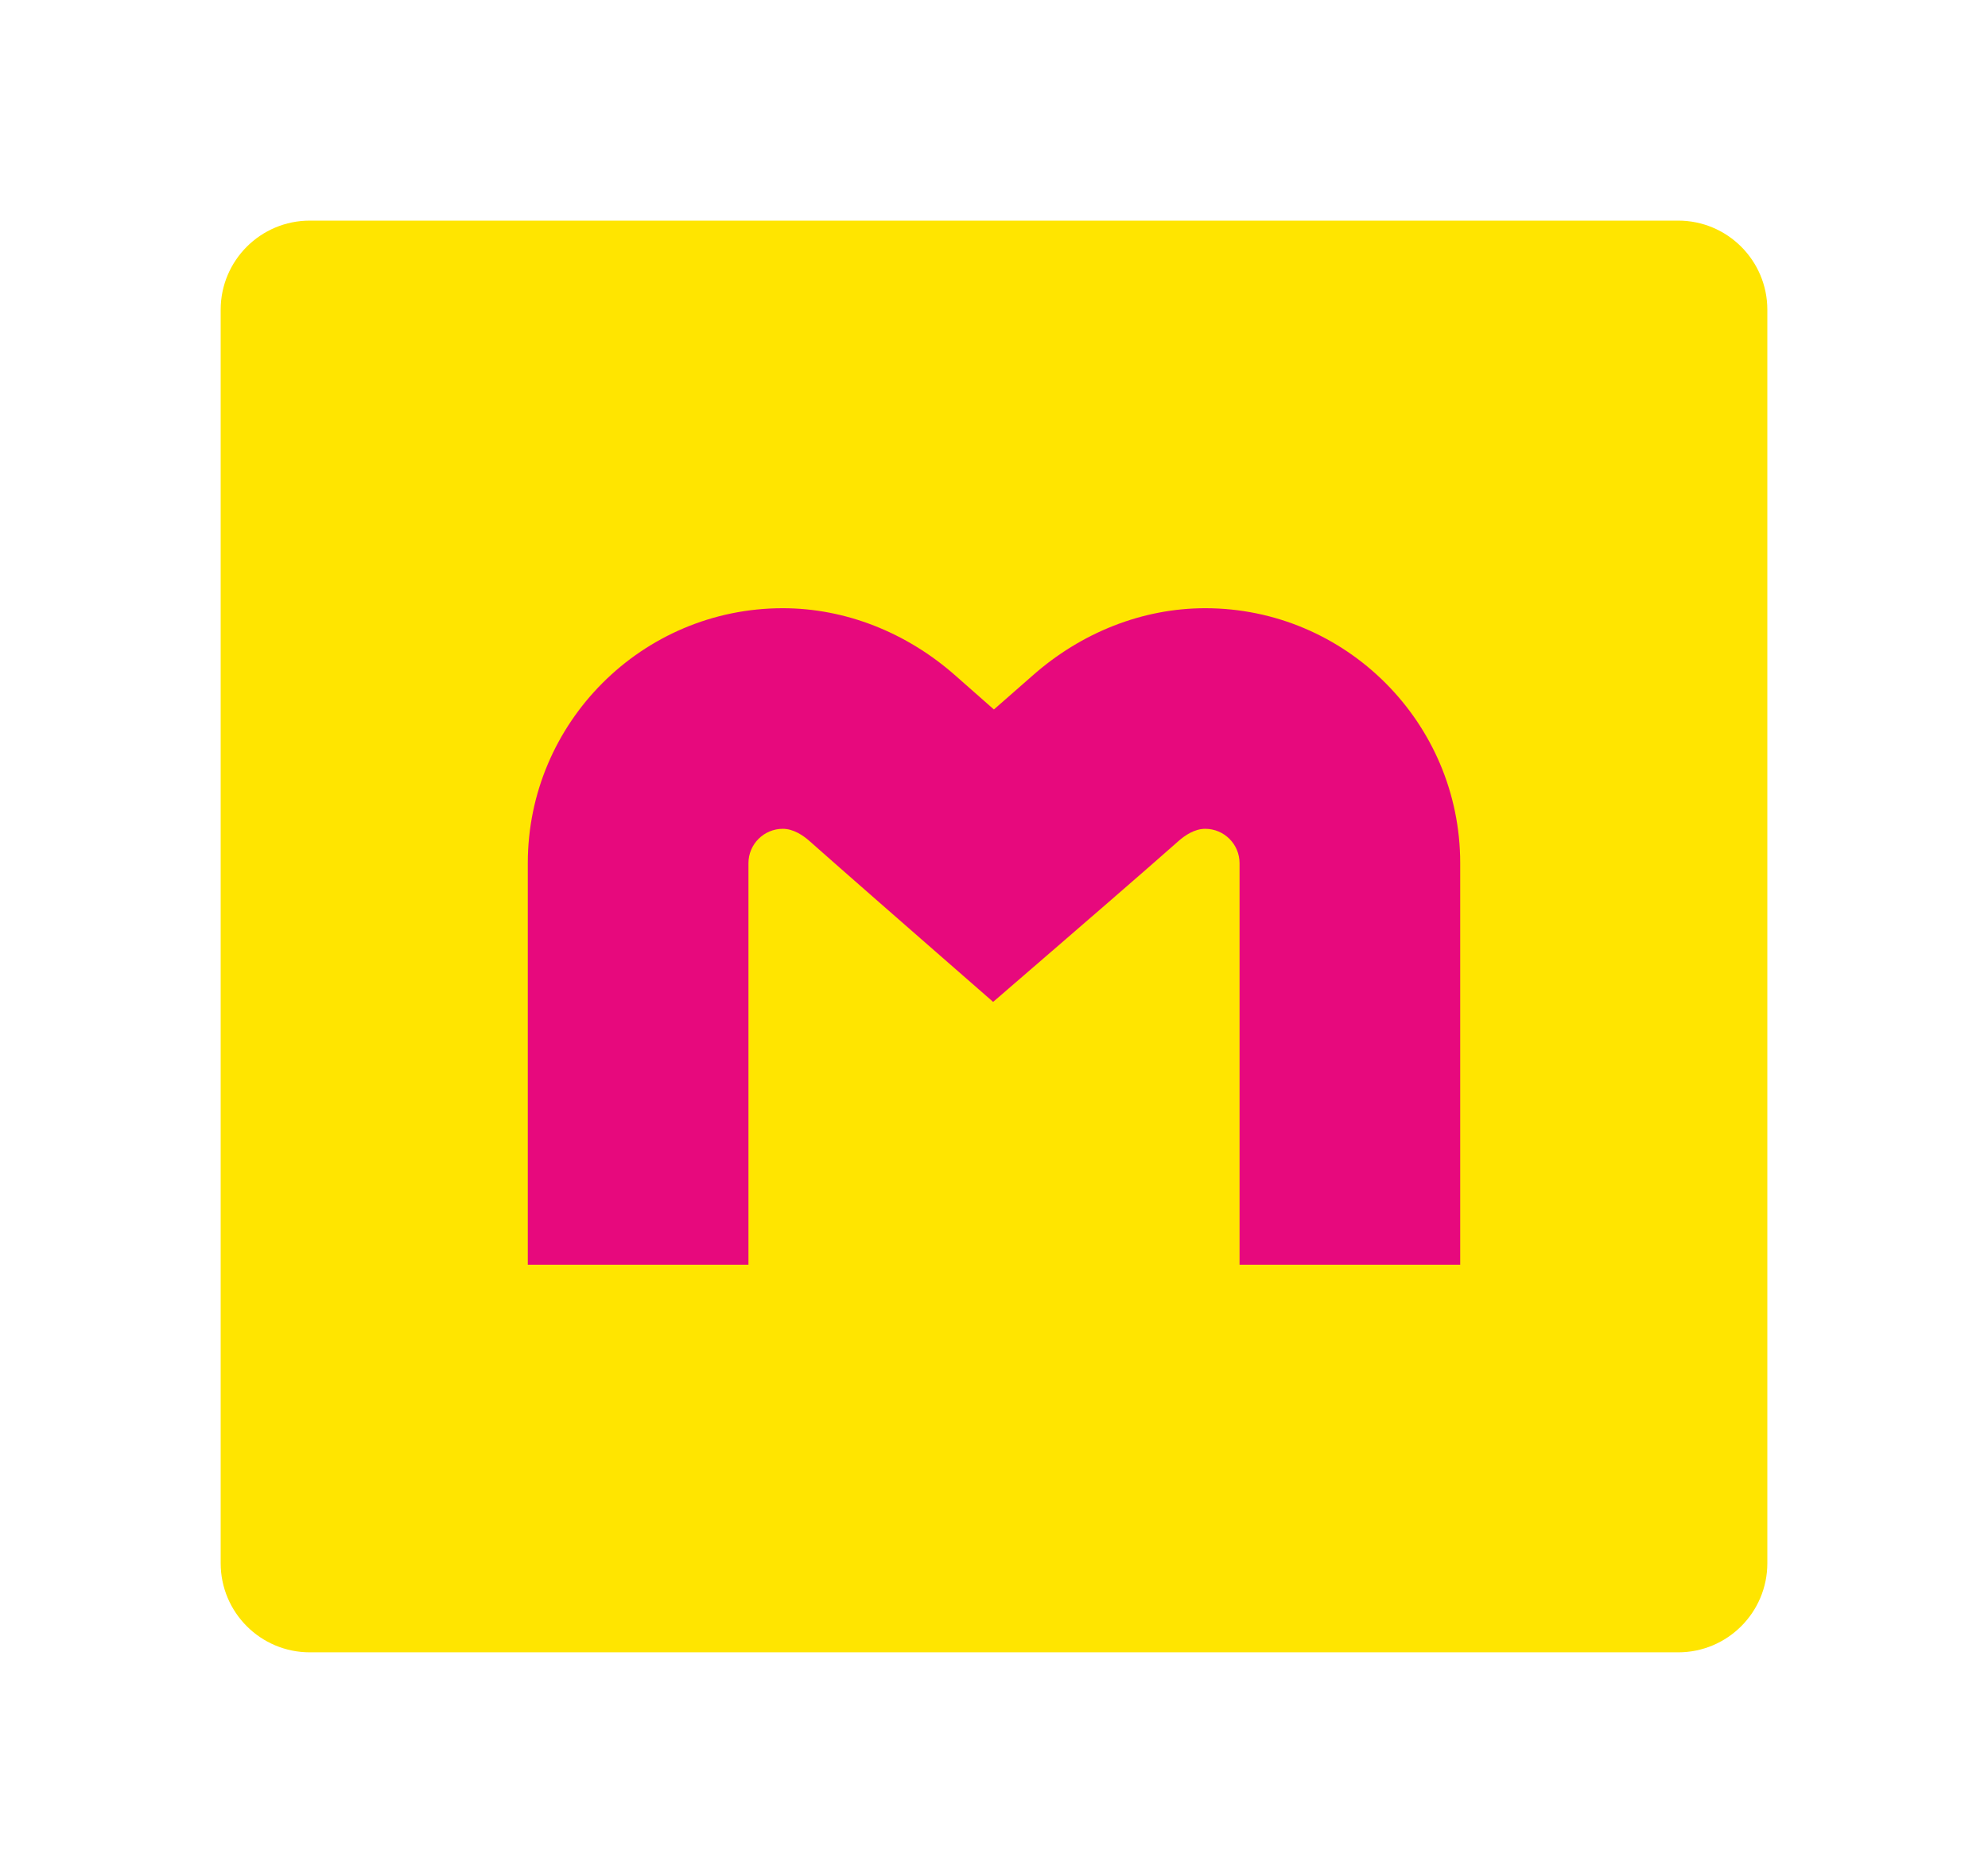
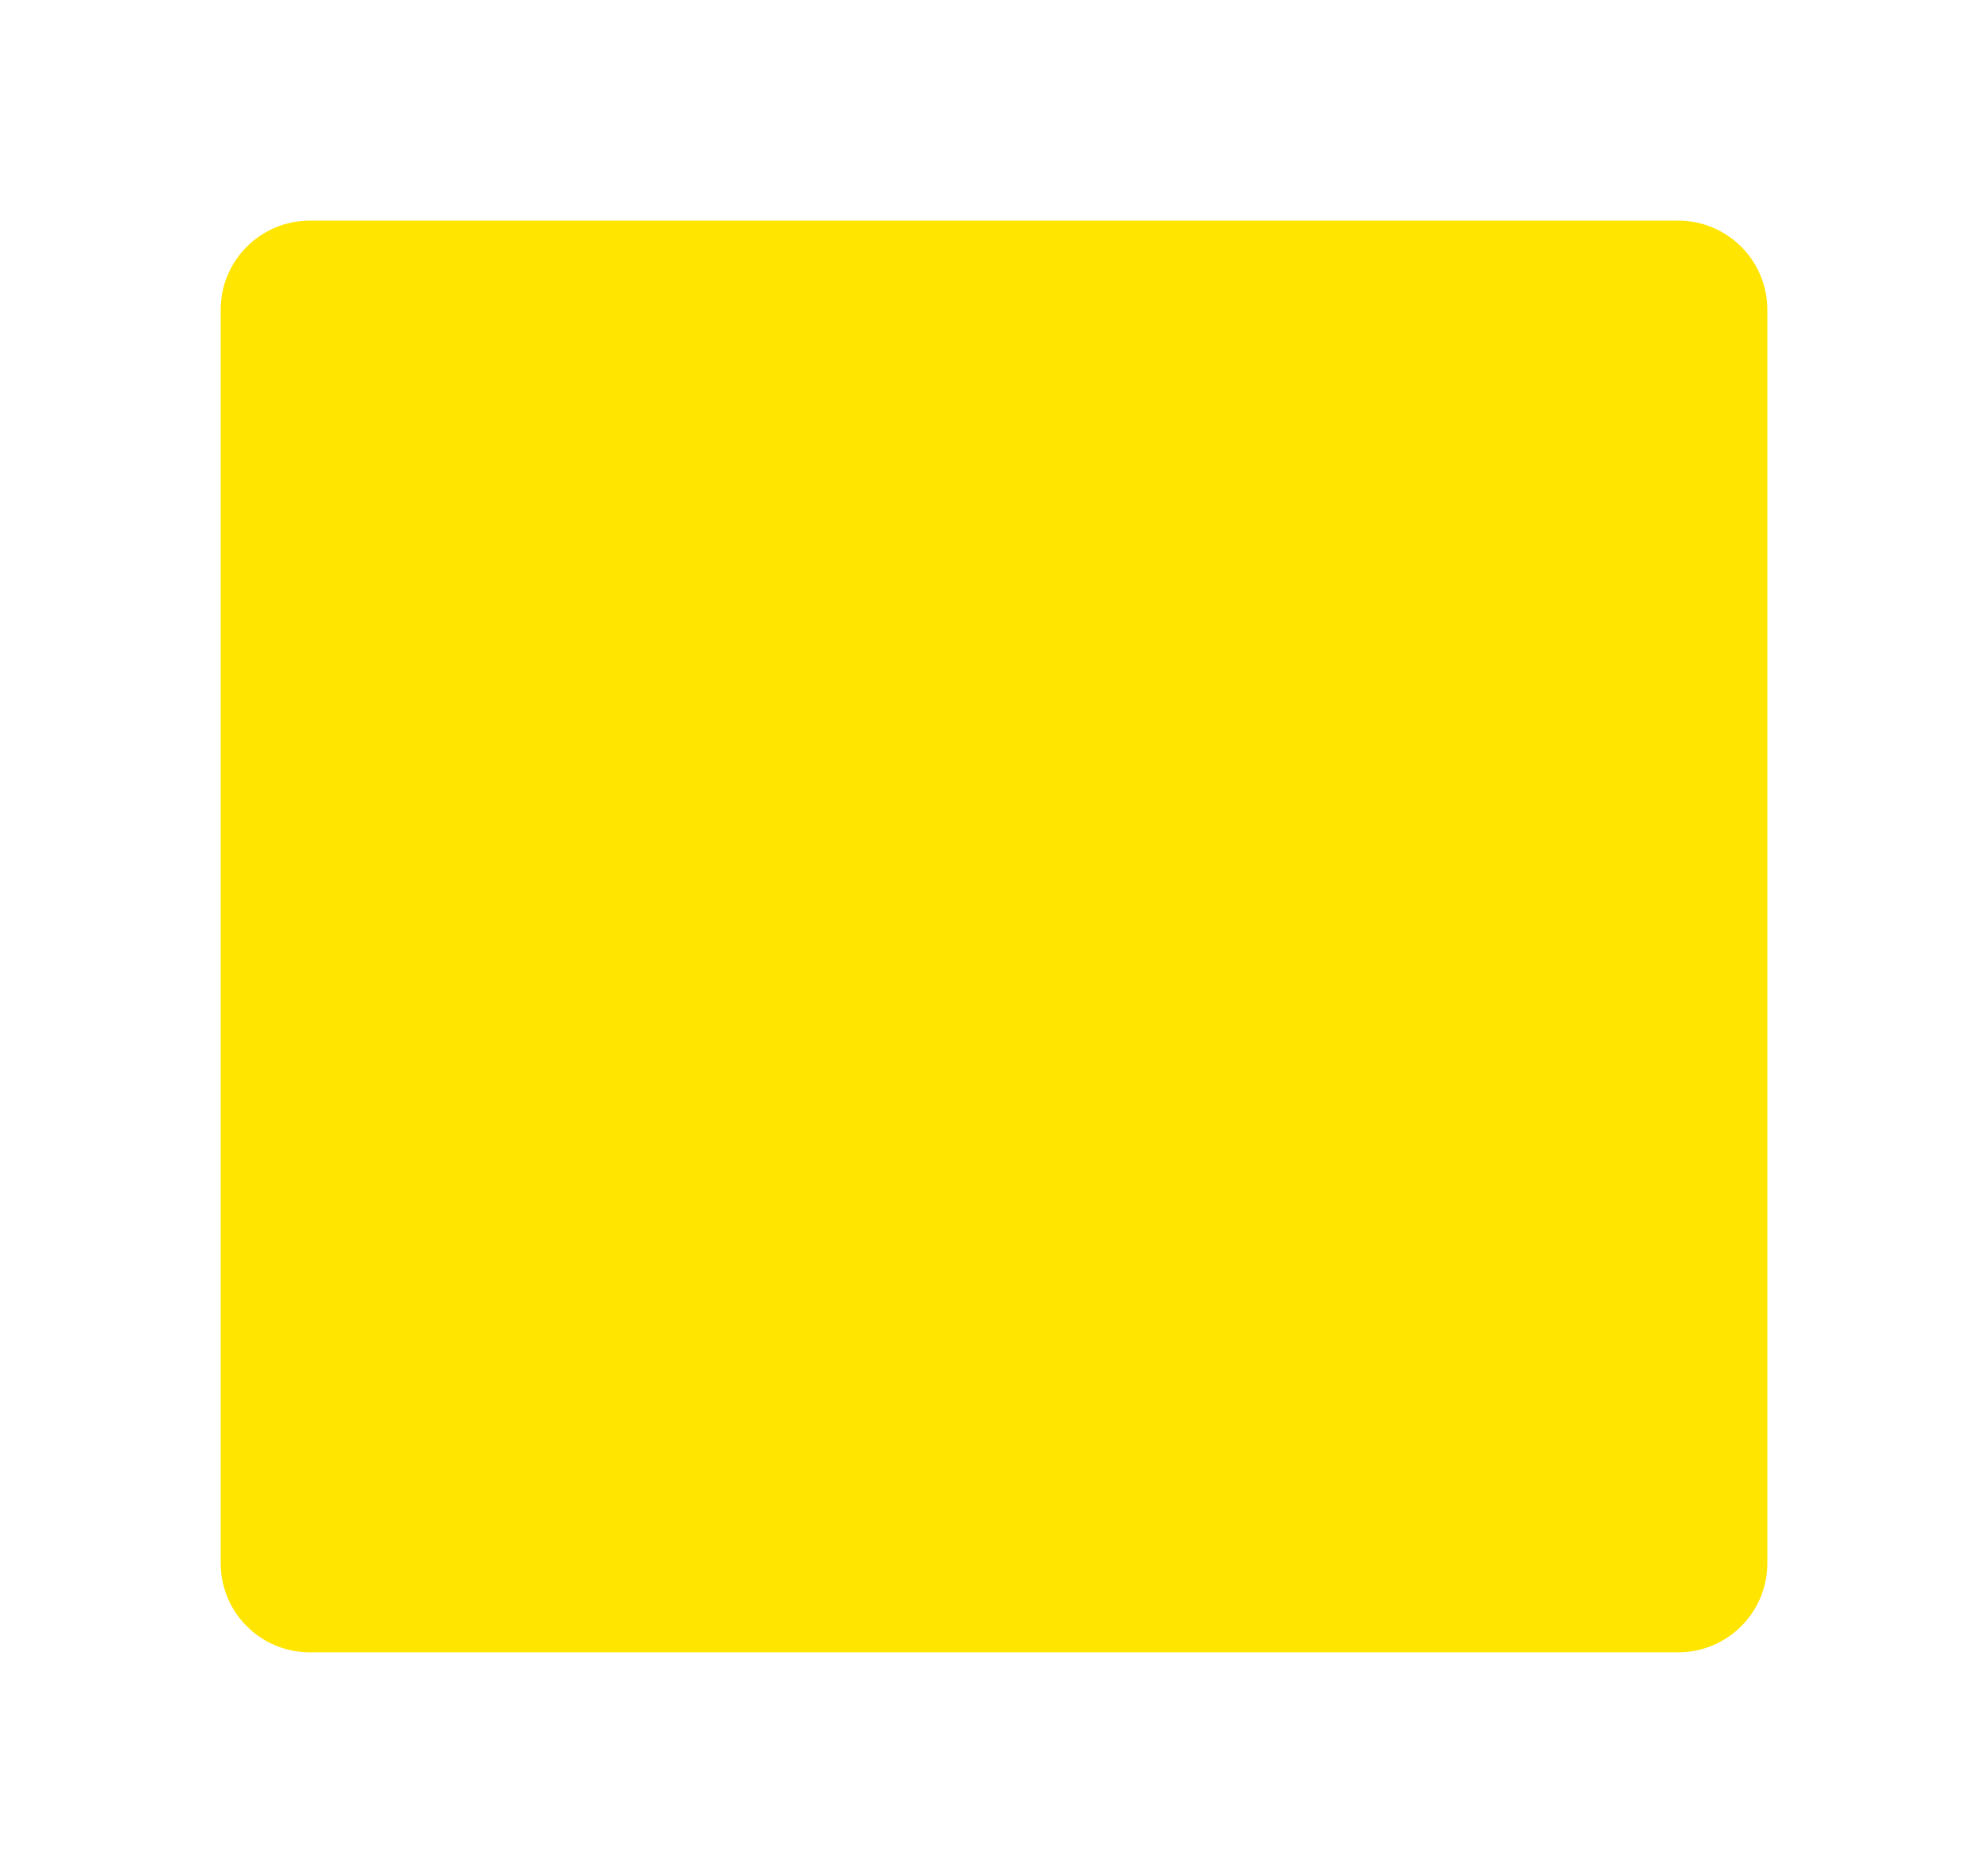
<svg xmlns="http://www.w3.org/2000/svg" id="Layer_1" version="1.1" viewBox="0 0 316.029 297.816">
  <defs>
    <style>
      .st0 {
        fill: #e7097d;
      }

      .st1 {
        fill: #ffe500;
      }
    </style>
  </defs>
  <path class="st1" d="M266.776,262.737H49.253c-7.828,0-14.173-6.346-14.173-14.173V49.253c0-7.828,6.346-14.173,14.173-14.173h217.524c7.828,0,14.173,6.346,14.173,14.173v199.311c0,7.828-6.346,14.173-14.173,14.173Z" />
-   <path class="st0" d="M232.126,201.104h-35.077v-63.855c0-3.011-2.449-5.46-5.46-5.46-1.695,0-3.237,1.052-4.231,1.935-5.145,4.565-17.431,15.179-17.951,15.628l-11.53,9.96-11.474-10.025c-.513-.448-12.624-11.03-17.731-15.563-.994-.882-2.536-1.935-4.231-1.935-3.011,0-5.46,2.449-5.46,5.46v63.855h-35.077v-63.855c0-22.352,18.185-40.537,40.537-40.537,9.912,0,19.682,3.827,27.513,10.775,1.518,1.347,3.716,3.283,6.045,5.327,2.35-2.047,4.563-3.984,6.077-5.327,7.829-6.948,17.601-10.775,27.513-10.775,22.352,0,40.537,18.185,40.537,40.537v63.855Z" />
</svg>